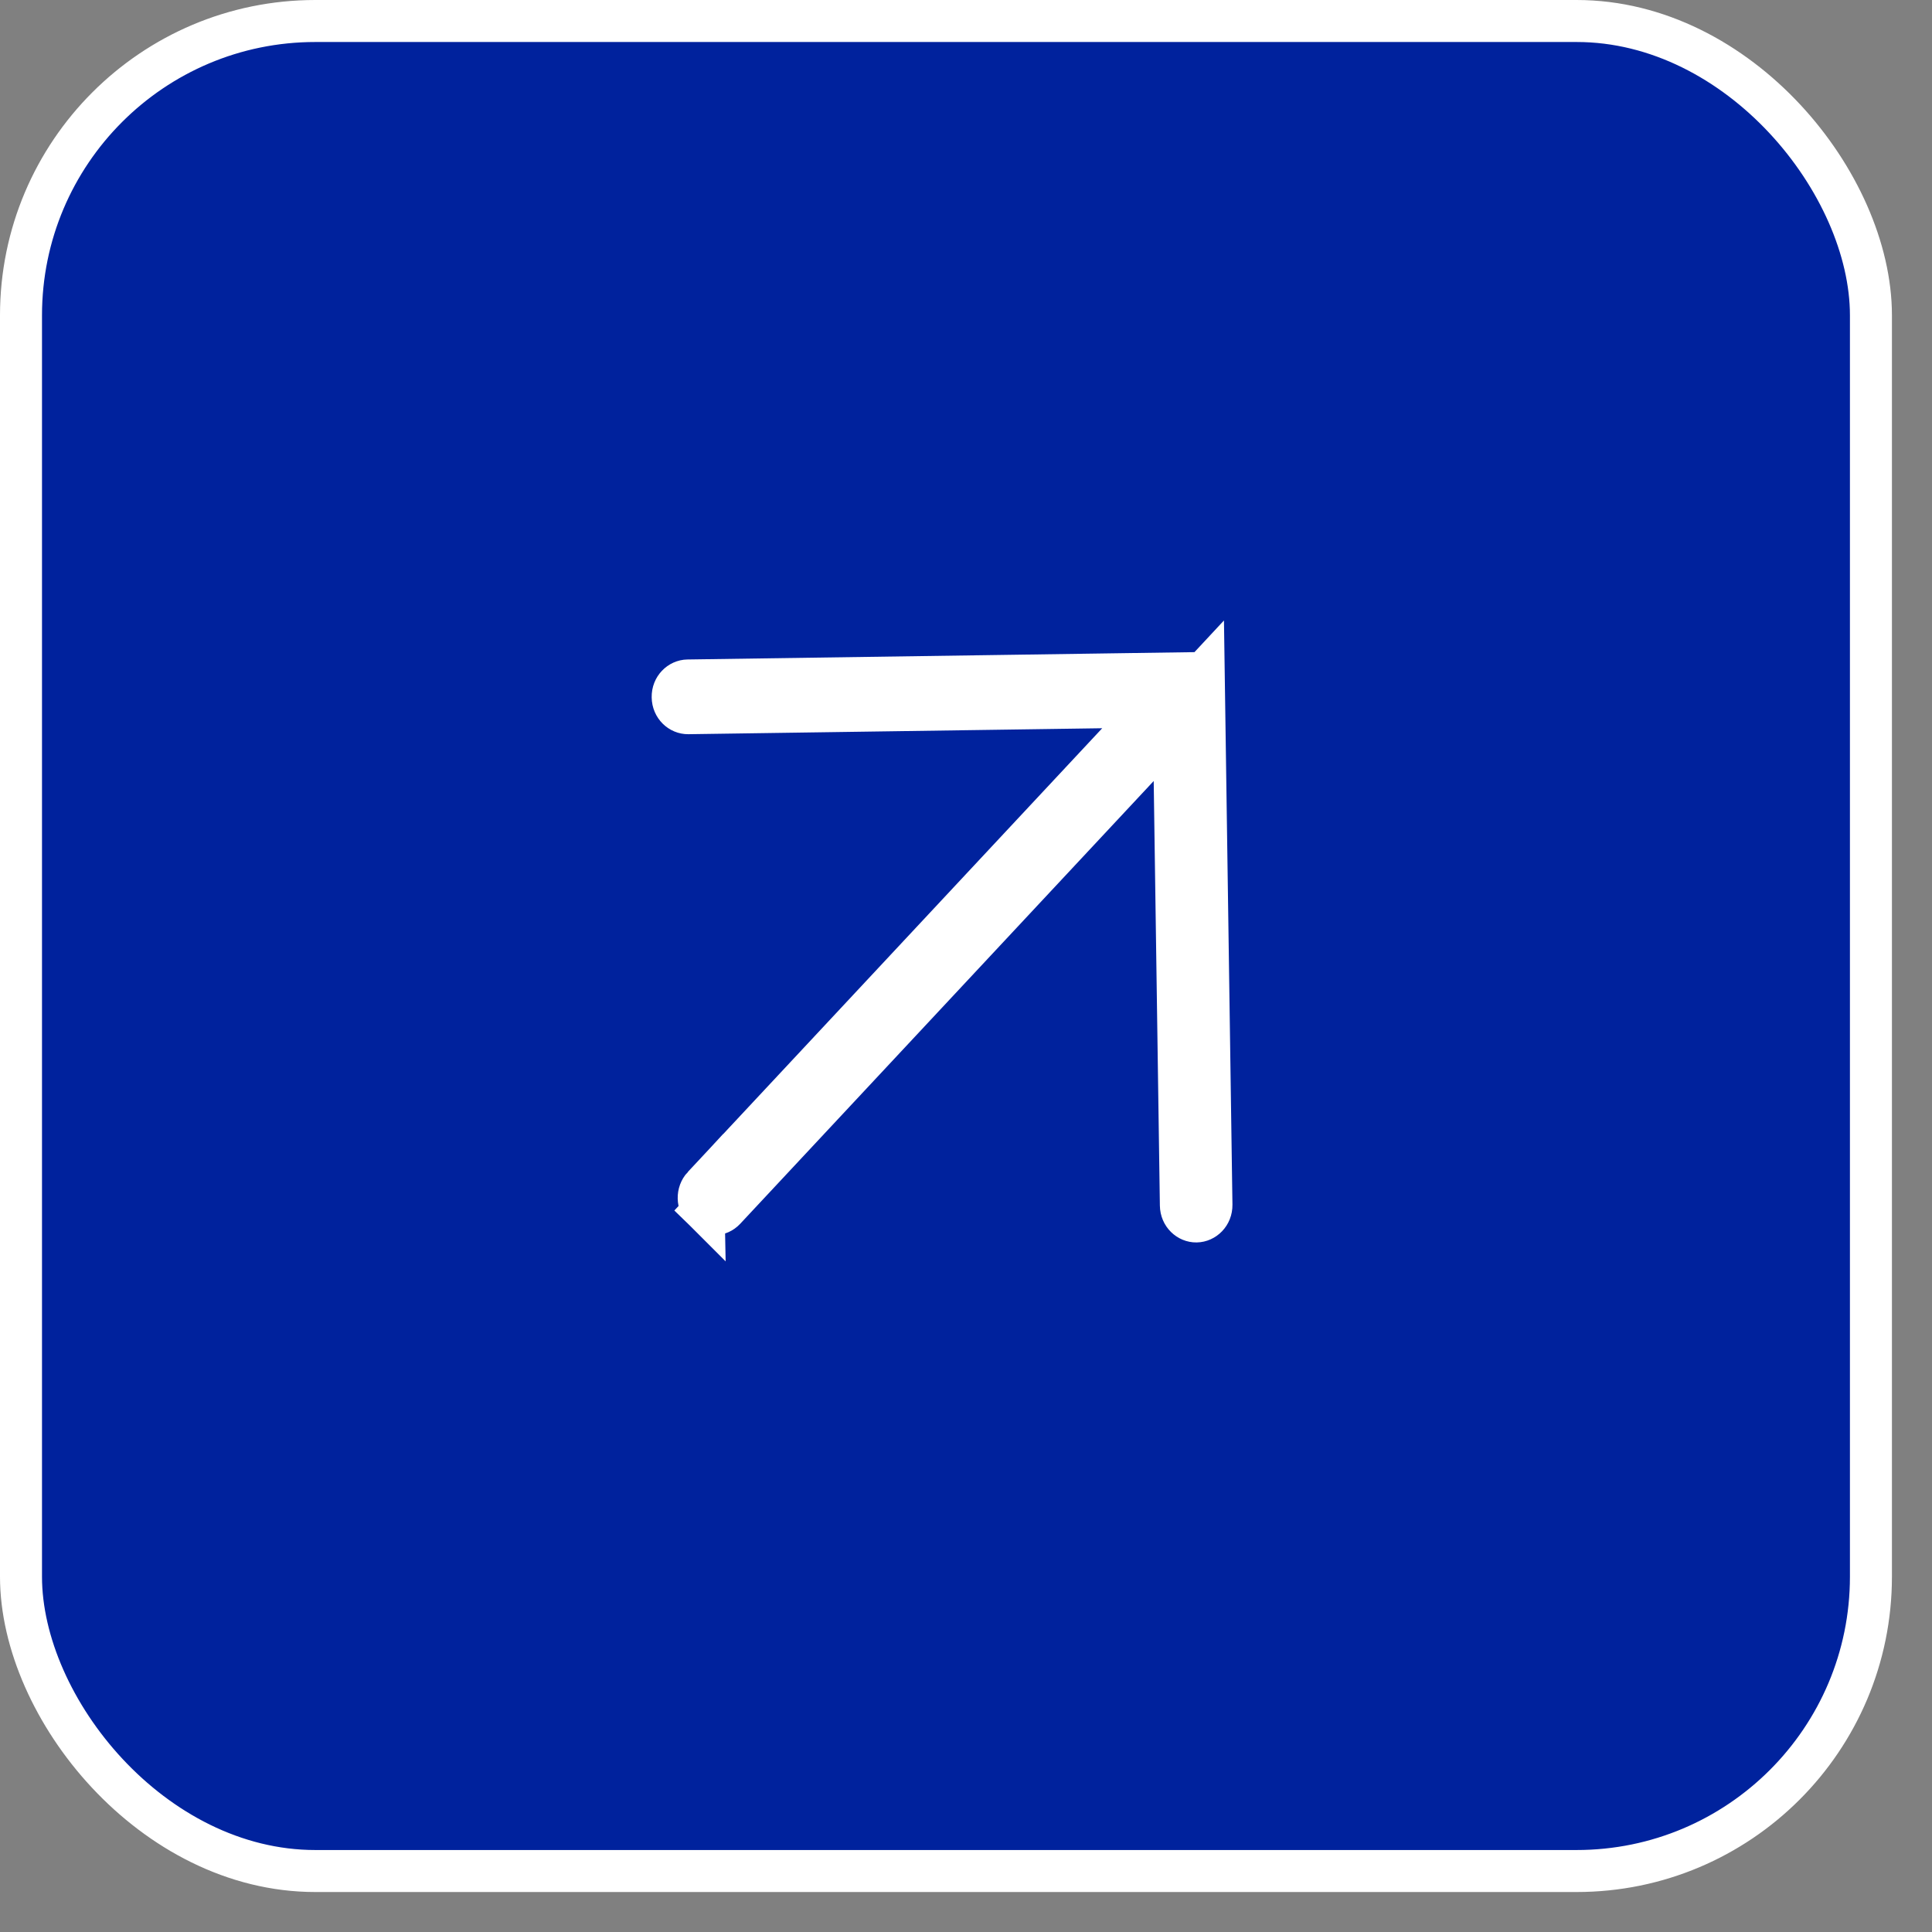
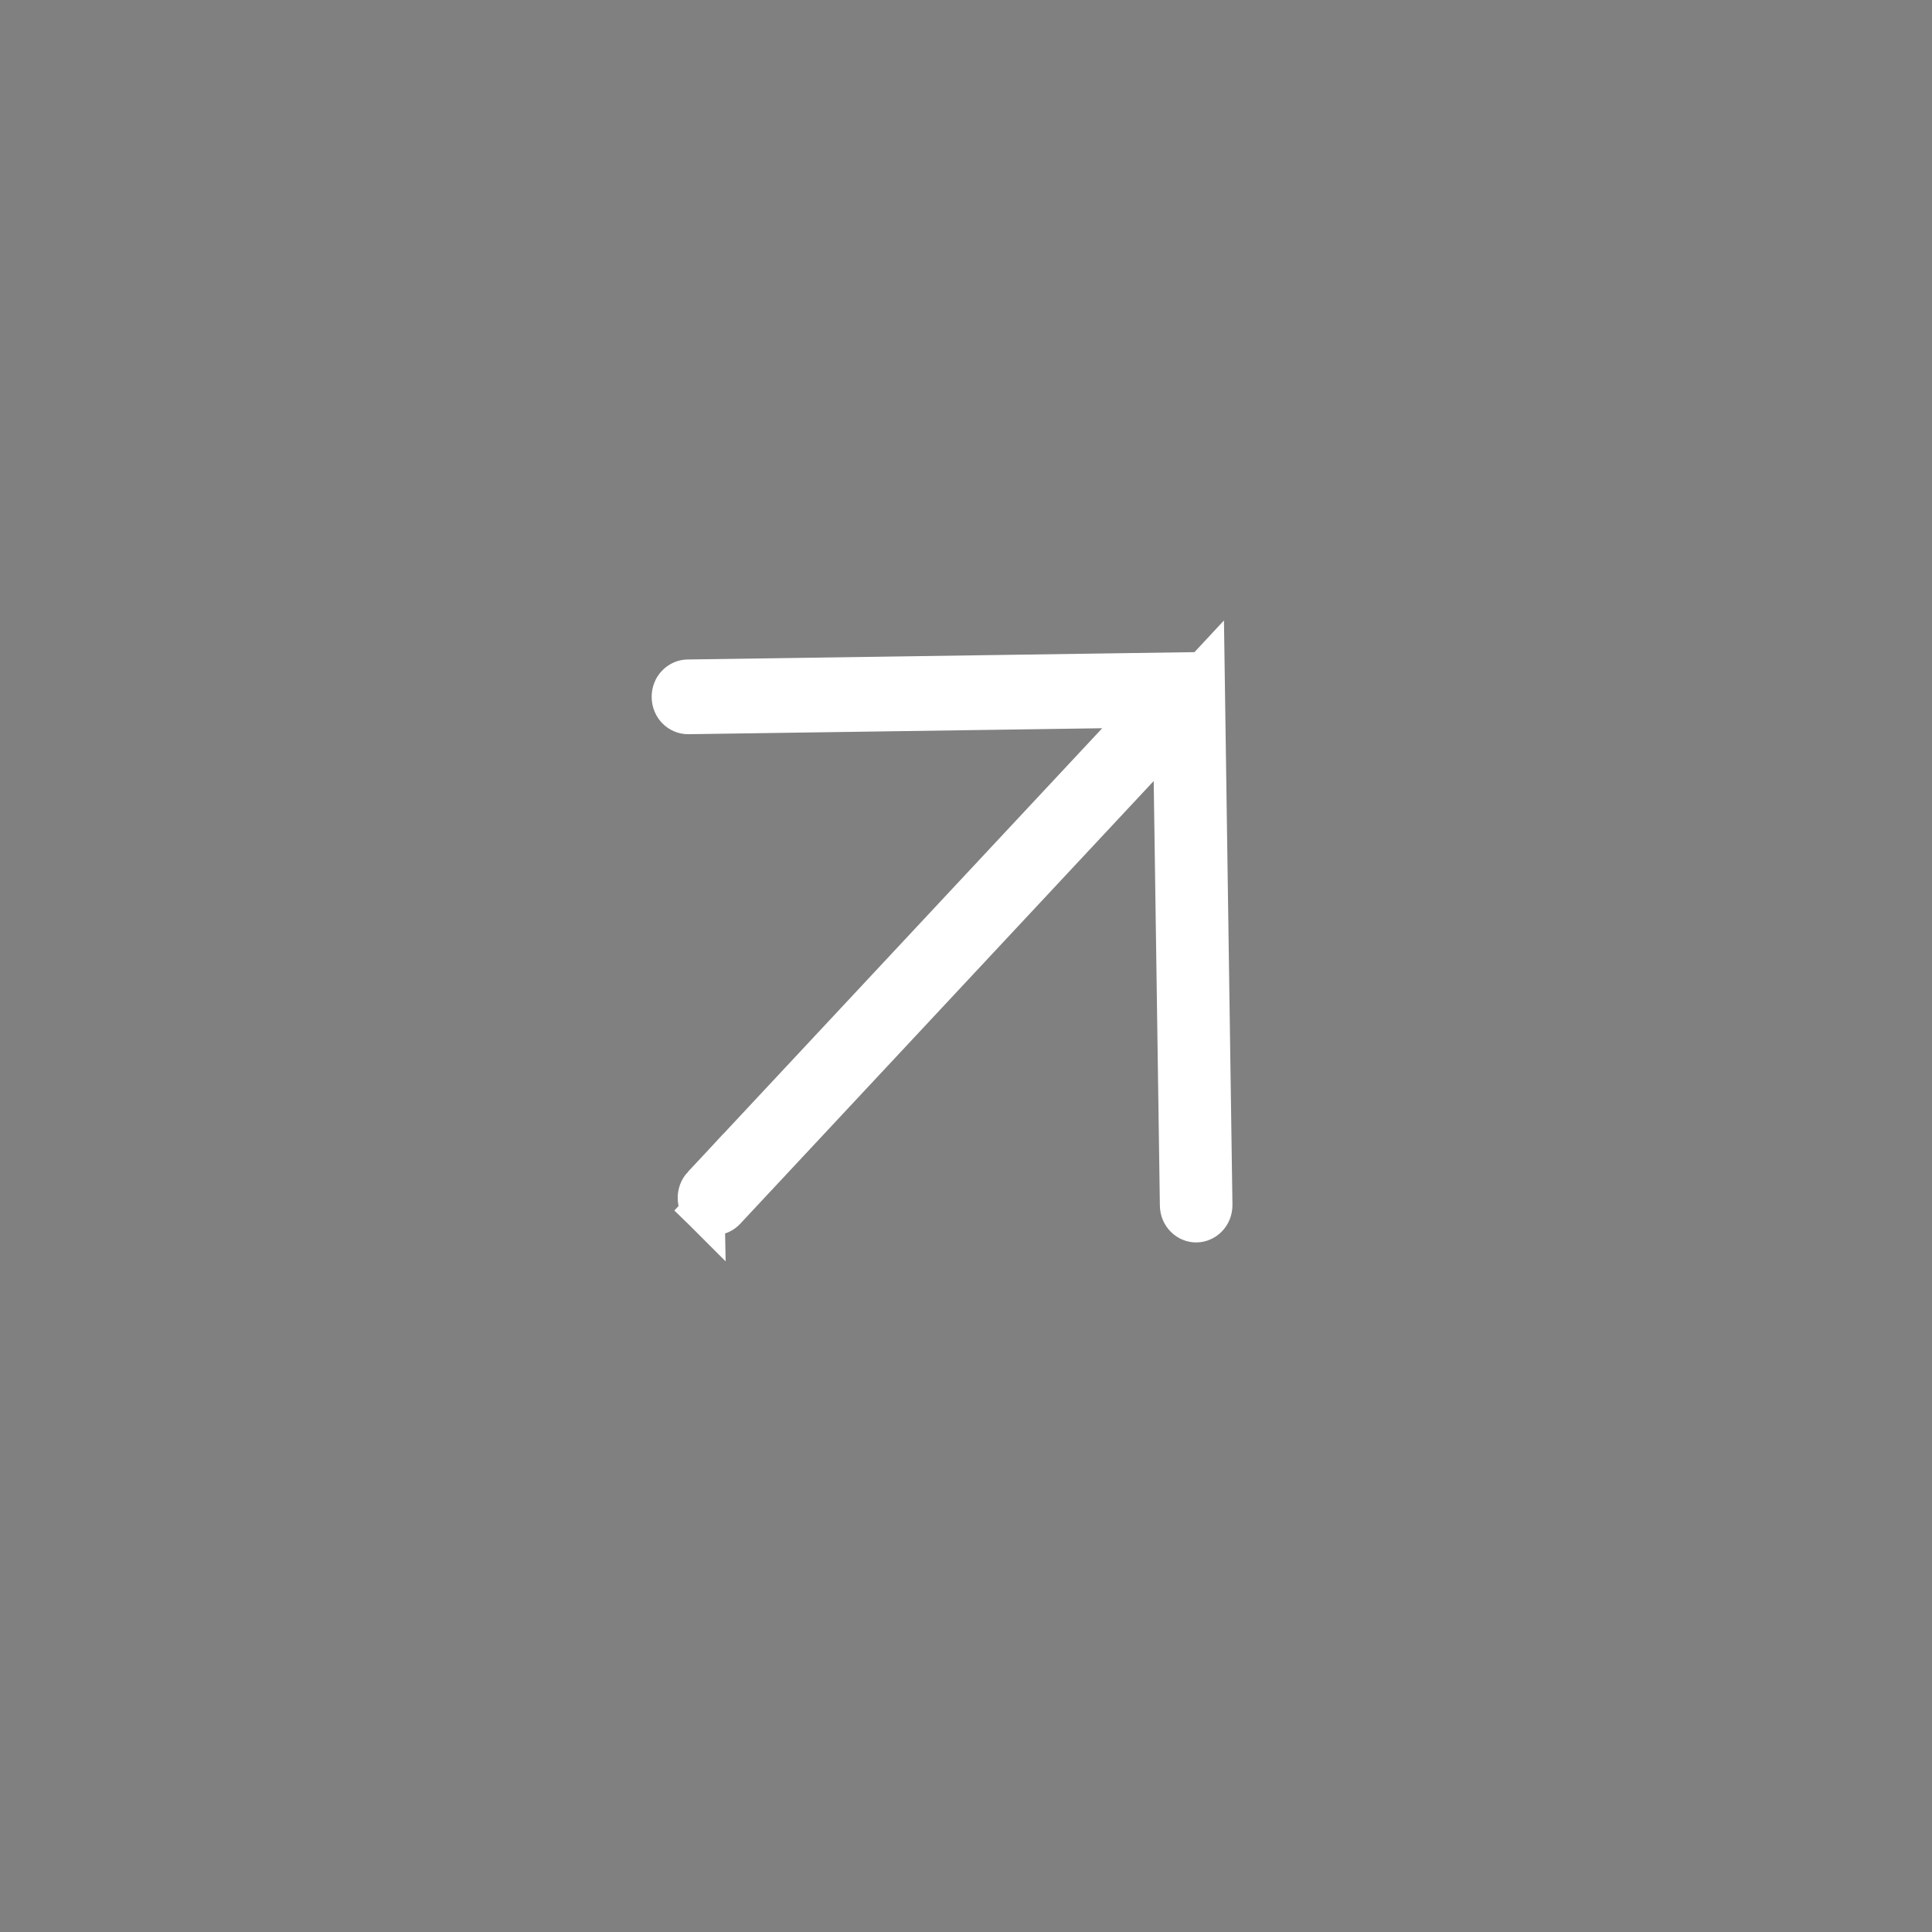
<svg xmlns="http://www.w3.org/2000/svg" width="46" height="46" viewBox="0 0 46 46" fill="none">
  <rect x="0" y="0" width="46" height="46" fill="#808080" stroke="none" />
-   <rect x="0.5" y="0.5" width="44.046" height="44.048" rx="7.008" fill="#00229D" stroke="white" />
-   <path d="M16.742 28.245L16.742 28.245C16.596 28.402 16.601 28.656 16.753 28.807L16.742 28.245ZM16.742 28.245L26.609 17.68L27.41 16.822M16.742 28.245L27.41 16.822M27.41 16.822L26.236 16.839M27.41 16.822L26.236 16.839M26.236 16.839L16.386 16.981C16.386 16.981 16.386 16.981 16.386 16.981C16.198 16.984 16.019 16.826 16.016 16.597C16.012 16.368 16.187 16.205 16.374 16.202C16.374 16.202 16.374 16.202 16.374 16.202L28.66 16.024M26.236 16.839L28.66 16.024M28.66 16.024L28.844 28.687C28.847 28.916 28.673 29.079 28.485 29.082C28.298 29.085 28.119 28.927 28.116 28.698L27.969 18.588L27.951 17.346L27.104 18.254L17.258 28.797L17.258 28.797C17.119 28.945 16.897 28.949 16.753 28.807L28.66 16.024Z" fill="#00229D" stroke="white" />
+   <path d="M16.742 28.245L16.742 28.245C16.596 28.402 16.601 28.656 16.753 28.807L16.742 28.245ZM16.742 28.245L26.609 17.68L27.41 16.822M16.742 28.245L27.41 16.822M27.41 16.822L26.236 16.839L26.236 16.839M26.236 16.839L16.386 16.981C16.386 16.981 16.386 16.981 16.386 16.981C16.198 16.984 16.019 16.826 16.016 16.597C16.012 16.368 16.187 16.205 16.374 16.202C16.374 16.202 16.374 16.202 16.374 16.202L28.66 16.024M26.236 16.839L28.66 16.024M28.66 16.024L28.844 28.687C28.847 28.916 28.673 29.079 28.485 29.082C28.298 29.085 28.119 28.927 28.116 28.698L27.969 18.588L27.951 17.346L27.104 18.254L17.258 28.797L17.258 28.797C17.119 28.945 16.897 28.949 16.753 28.807L28.66 16.024Z" fill="#00229D" stroke="white" />
</svg>